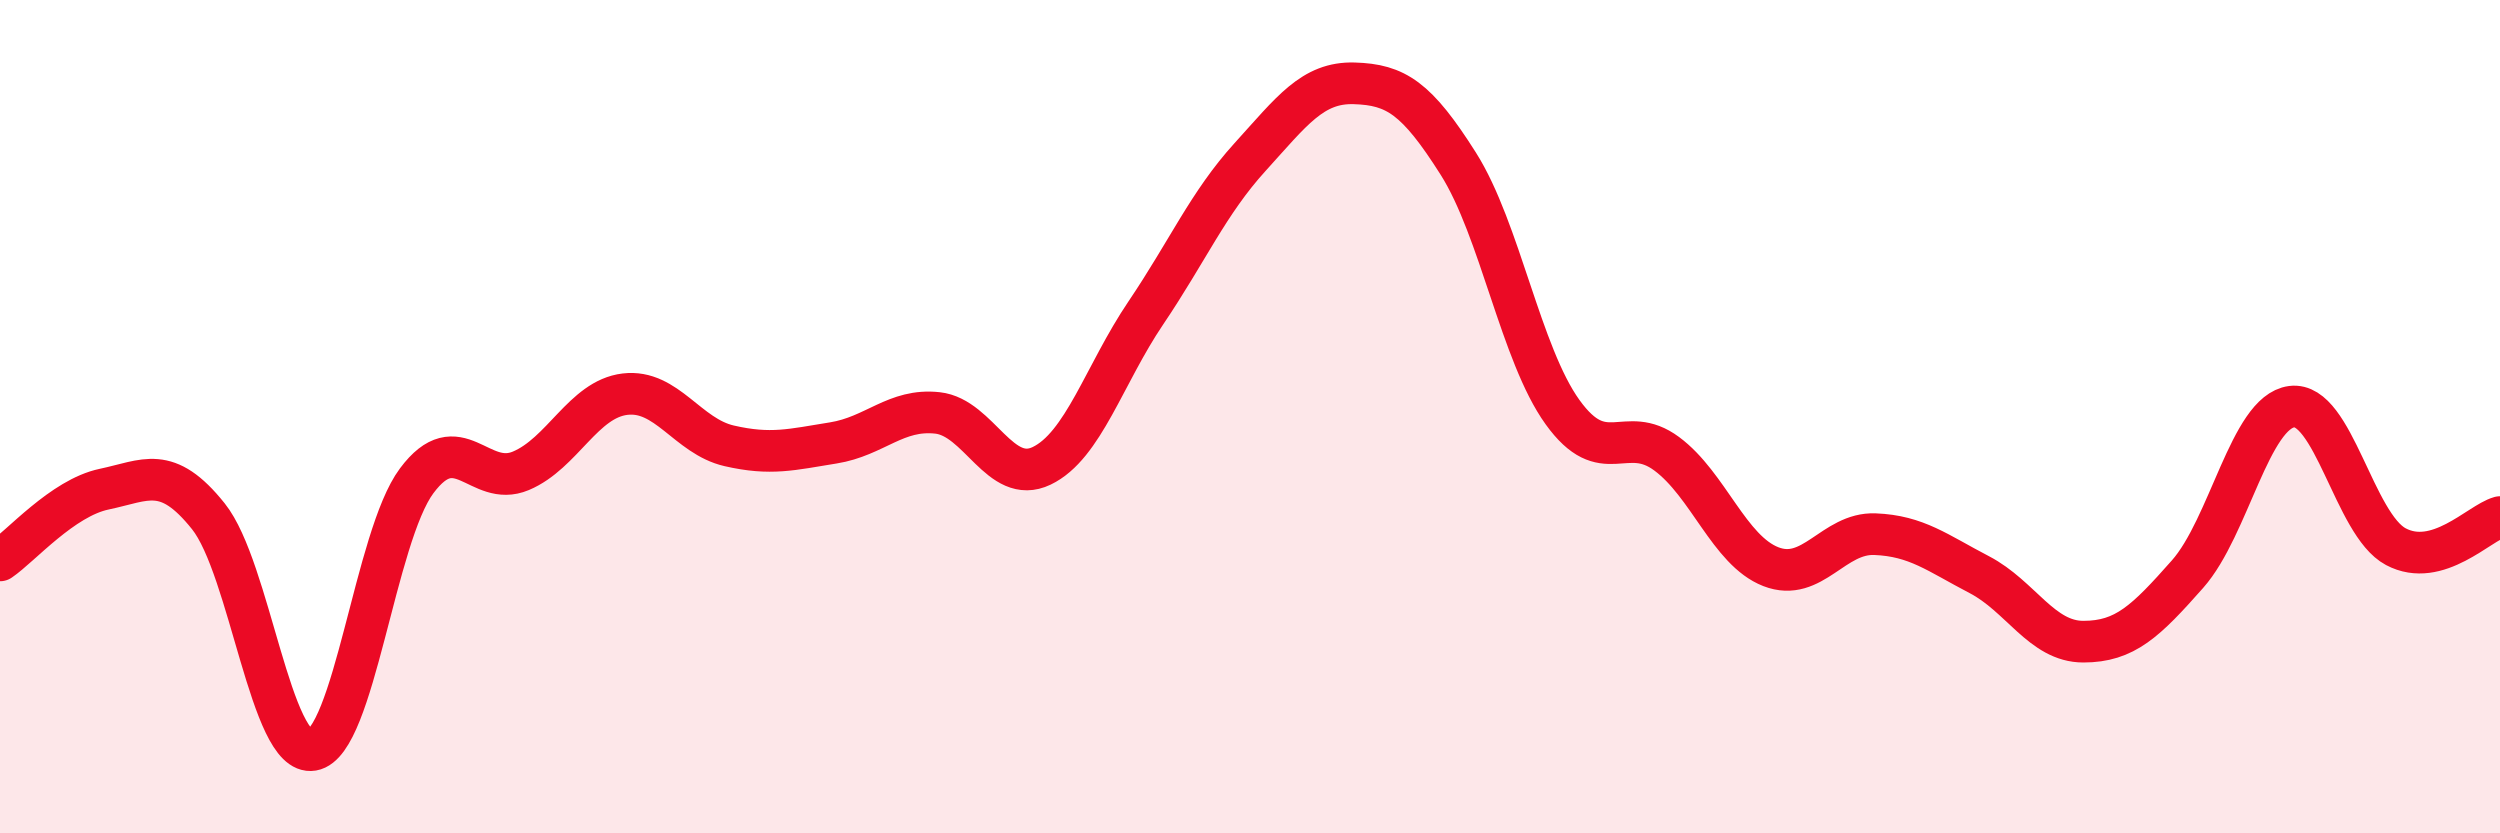
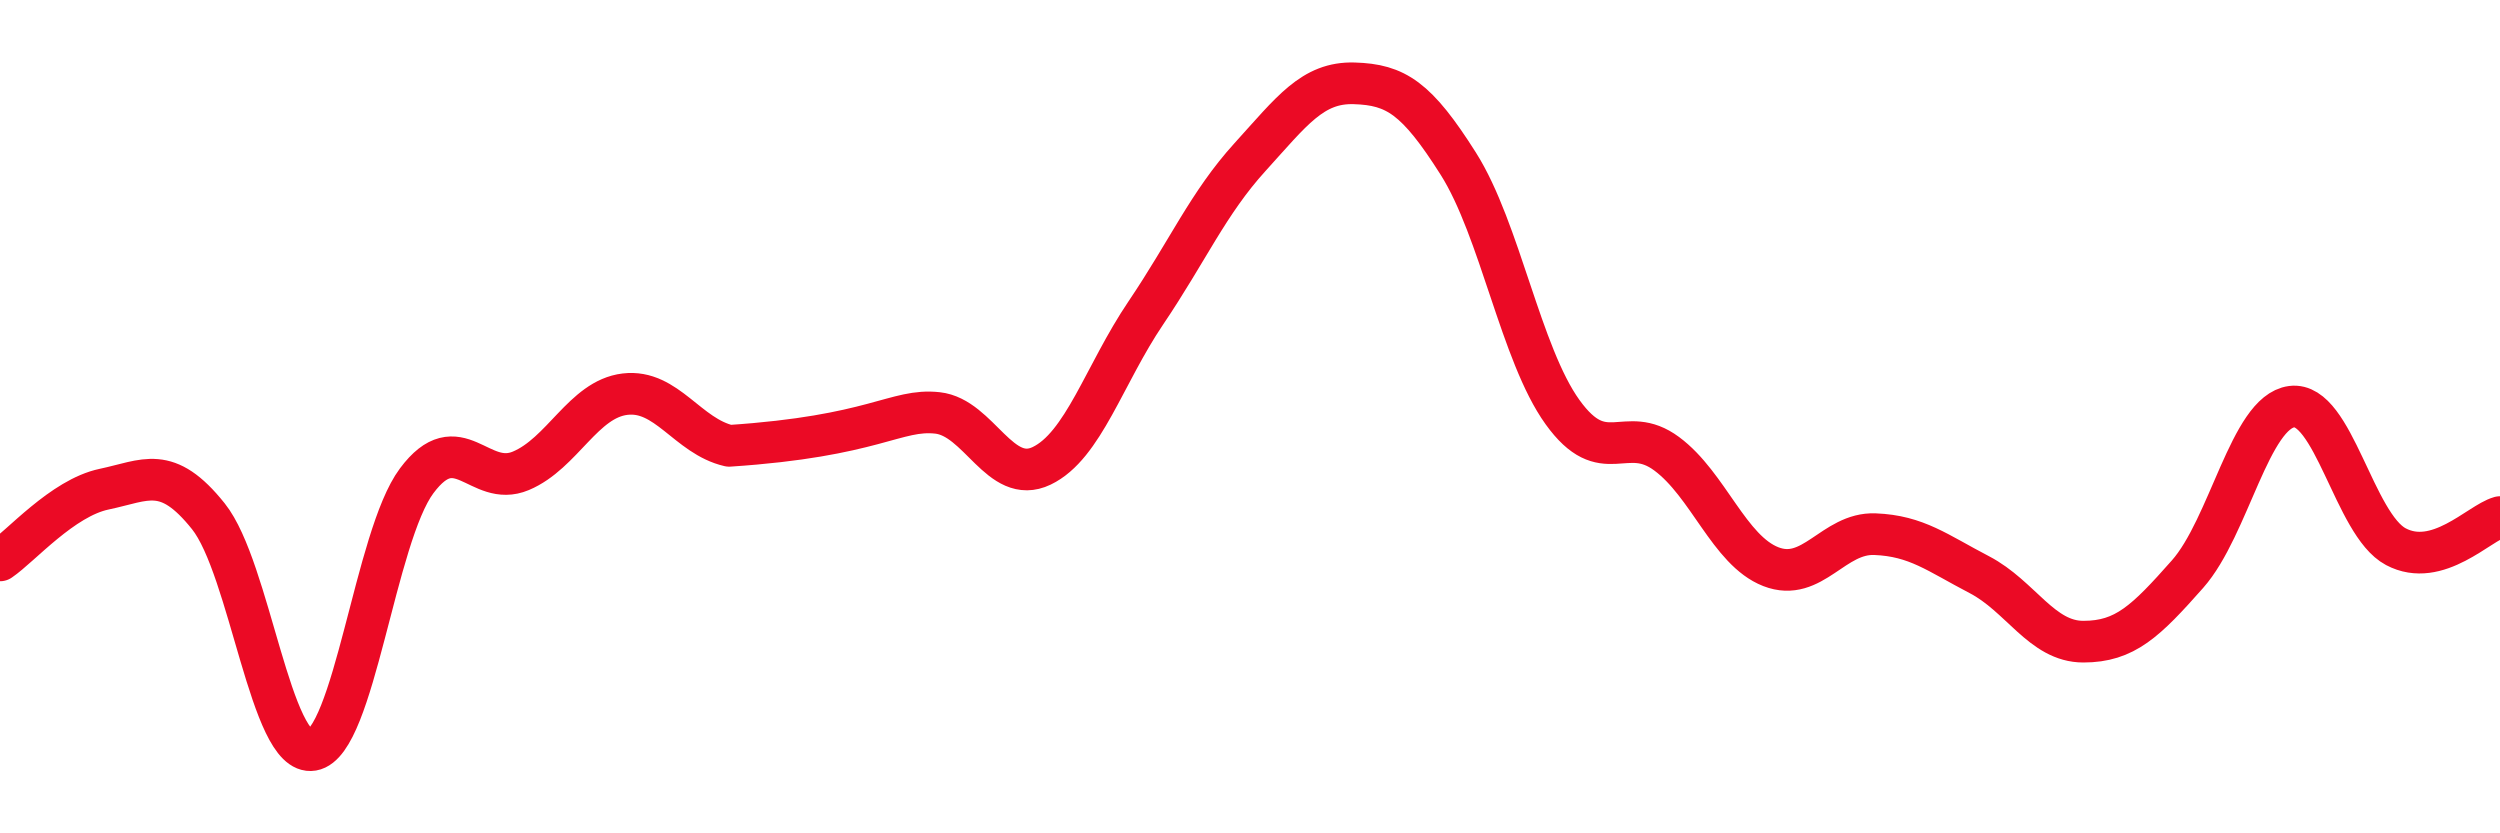
<svg xmlns="http://www.w3.org/2000/svg" width="60" height="20" viewBox="0 0 60 20">
-   <path d="M 0,13.45 C 0.5,13.11 1.5,11.95 2.5,11.74 C 3.5,11.53 4,11.14 5,12.39 C 6,13.64 6.5,18.17 7.5,18 C 8.5,17.83 9,12.88 10,11.54 C 11,10.2 11.5,11.72 12.5,11.3 C 13.5,10.88 14,9.58 15,9.46 C 16,9.34 16.5,10.47 17.5,10.7 C 18.5,10.93 19,10.79 20,10.63 C 21,10.47 21.5,9.8 22.5,9.91 C 23.5,10.02 24,11.66 25,11.18 C 26,10.7 26.5,8.99 27.5,7.51 C 28.5,6.03 29,4.87 30,3.77 C 31,2.67 31.5,1.97 32.5,2 C 33.5,2.03 34,2.35 35,3.93 C 36,5.51 36.5,8.5 37.5,9.89 C 38.5,11.28 39,10.15 40,10.89 C 41,11.63 41.5,13.21 42.5,13.6 C 43.5,13.99 44,12.78 45,12.82 C 46,12.86 46.5,13.27 47.5,13.79 C 48.5,14.31 49,15.4 50,15.4 C 51,15.4 51.5,14.91 52.5,13.78 C 53.5,12.65 54,9.89 55,9.76 C 56,9.63 56.5,12.59 57.5,13.12 C 58.5,13.65 59.5,12.55 60,12.41L60 20L0 20Z" fill="#EB0A25" opacity="0.1" stroke-linecap="round" stroke-linejoin="round" />
-   <path d="M 0,13.45 C 0.5,13.11 1.5,11.95 2.5,11.74 C 3.5,11.53 4,11.14 5,12.39 C 6,13.64 6.5,18.17 7.5,18 C 8.5,17.83 9,12.88 10,11.54 C 11,10.2 11.5,11.72 12.5,11.3 C 13.5,10.88 14,9.58 15,9.46 C 16,9.34 16.5,10.47 17.5,10.7 C 18.5,10.93 19,10.79 20,10.63 C 21,10.47 21.5,9.8 22.5,9.91 C 23.5,10.02 24,11.66 25,11.18 C 26,10.7 26.5,8.99 27.5,7.51 C 28.5,6.03 29,4.87 30,3.77 C 31,2.67 31.5,1.97 32.5,2 C 33.5,2.03 34,2.35 35,3.93 C 36,5.51 36.5,8.5 37.5,9.89 C 38.5,11.28 39,10.15 40,10.89 C 41,11.63 41.5,13.21 42.5,13.6 C 43.5,13.99 44,12.78 45,12.82 C 46,12.86 46.5,13.27 47.5,13.79 C 48.5,14.31 49,15.4 50,15.4 C 51,15.4 51.5,14.91 52.5,13.78 C 53.5,12.65 54,9.89 55,9.76 C 56,9.63 56.5,12.59 57.5,13.12 C 58.5,13.65 59.5,12.55 60,12.41" stroke="#EB0A25" stroke-width="1" fill="none" stroke-linecap="round" stroke-linejoin="round" />
+   <path d="M 0,13.45 C 0.5,13.11 1.5,11.95 2.5,11.74 C 3.5,11.53 4,11.14 5,12.39 C 6,13.64 6.5,18.17 7.5,18 C 8.5,17.83 9,12.88 10,11.54 C 11,10.2 11.5,11.72 12.5,11.3 C 13.5,10.88 14,9.58 15,9.46 C 16,9.34 16.5,10.47 17.5,10.7 C 21,10.47 21.5,9.8 22.5,9.91 C 23.5,10.02 24,11.66 25,11.18 C 26,10.7 26.5,8.99 27.5,7.51 C 28.5,6.03 29,4.87 30,3.77 C 31,2.67 31.5,1.97 32.5,2 C 33.5,2.03 34,2.35 35,3.93 C 36,5.51 36.5,8.5 37.5,9.89 C 38.5,11.28 39,10.15 40,10.89 C 41,11.63 41.5,13.21 42.5,13.6 C 43.5,13.99 44,12.78 45,12.82 C 46,12.86 46.5,13.27 47.5,13.79 C 48.5,14.31 49,15.4 50,15.4 C 51,15.4 51.5,14.91 52.5,13.78 C 53.5,12.65 54,9.89 55,9.76 C 56,9.63 56.5,12.59 57.5,13.12 C 58.5,13.65 59.5,12.55 60,12.41" stroke="#EB0A25" stroke-width="1" fill="none" stroke-linecap="round" stroke-linejoin="round" />
</svg>